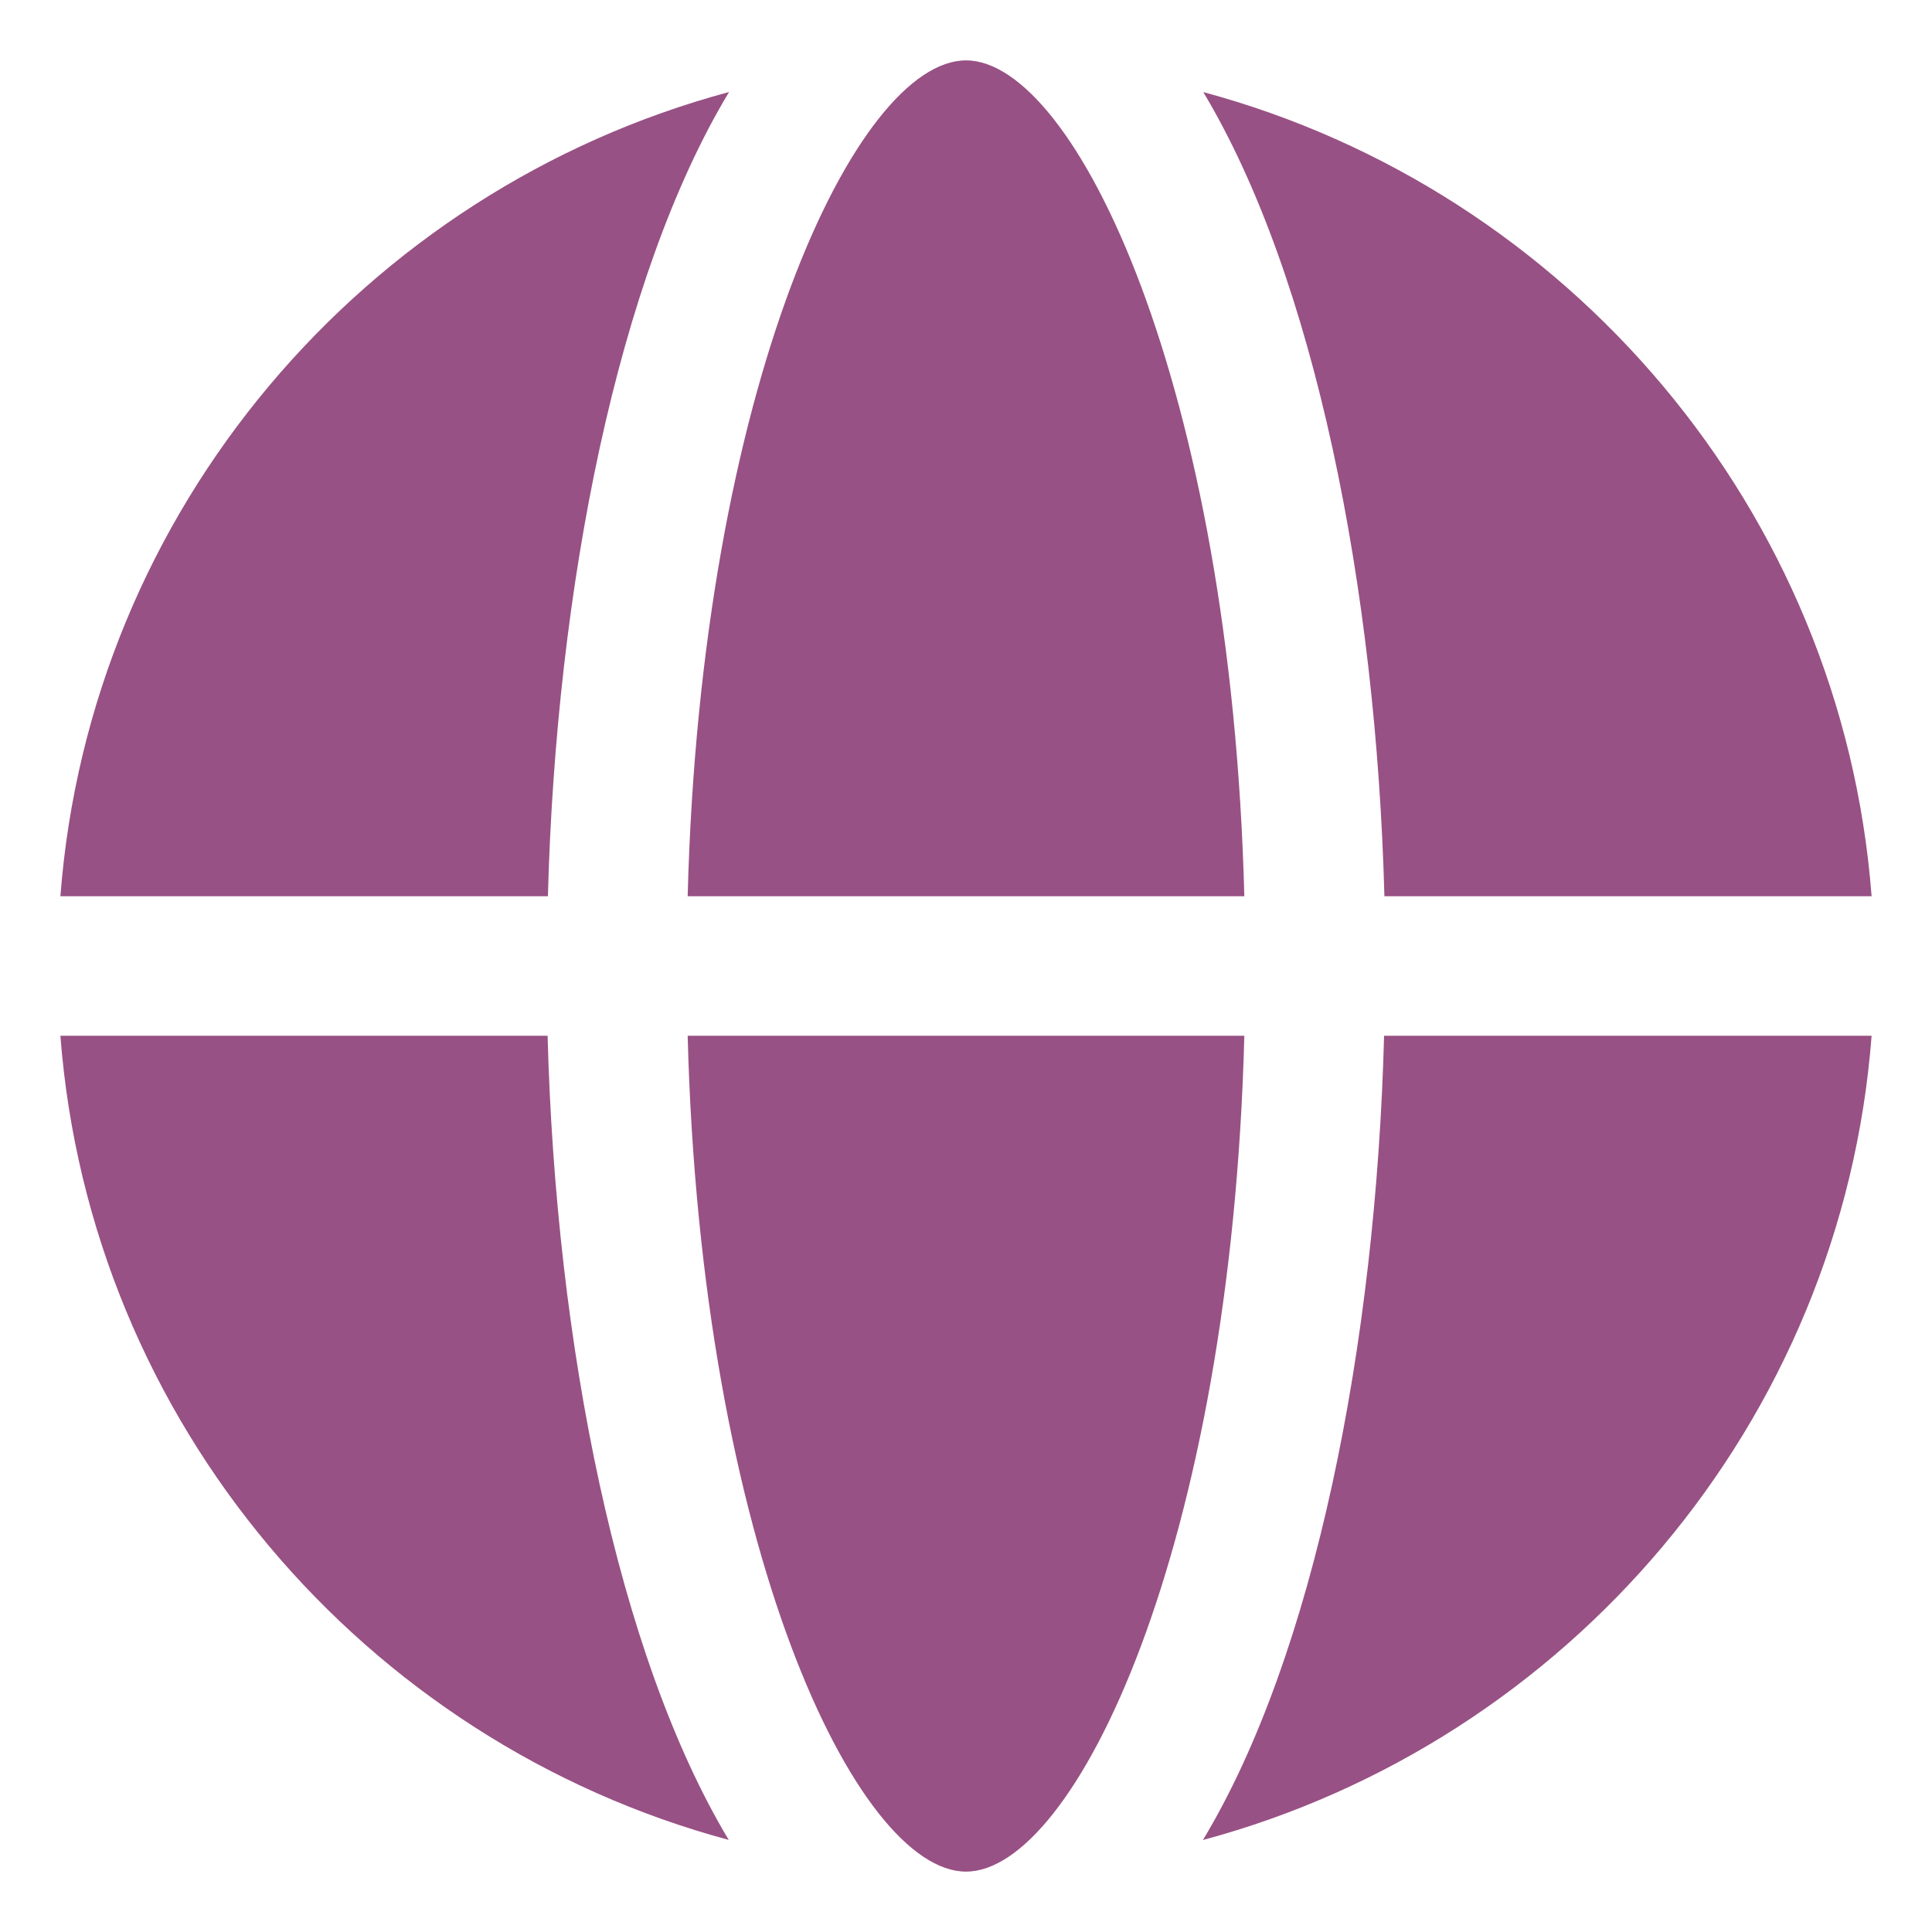
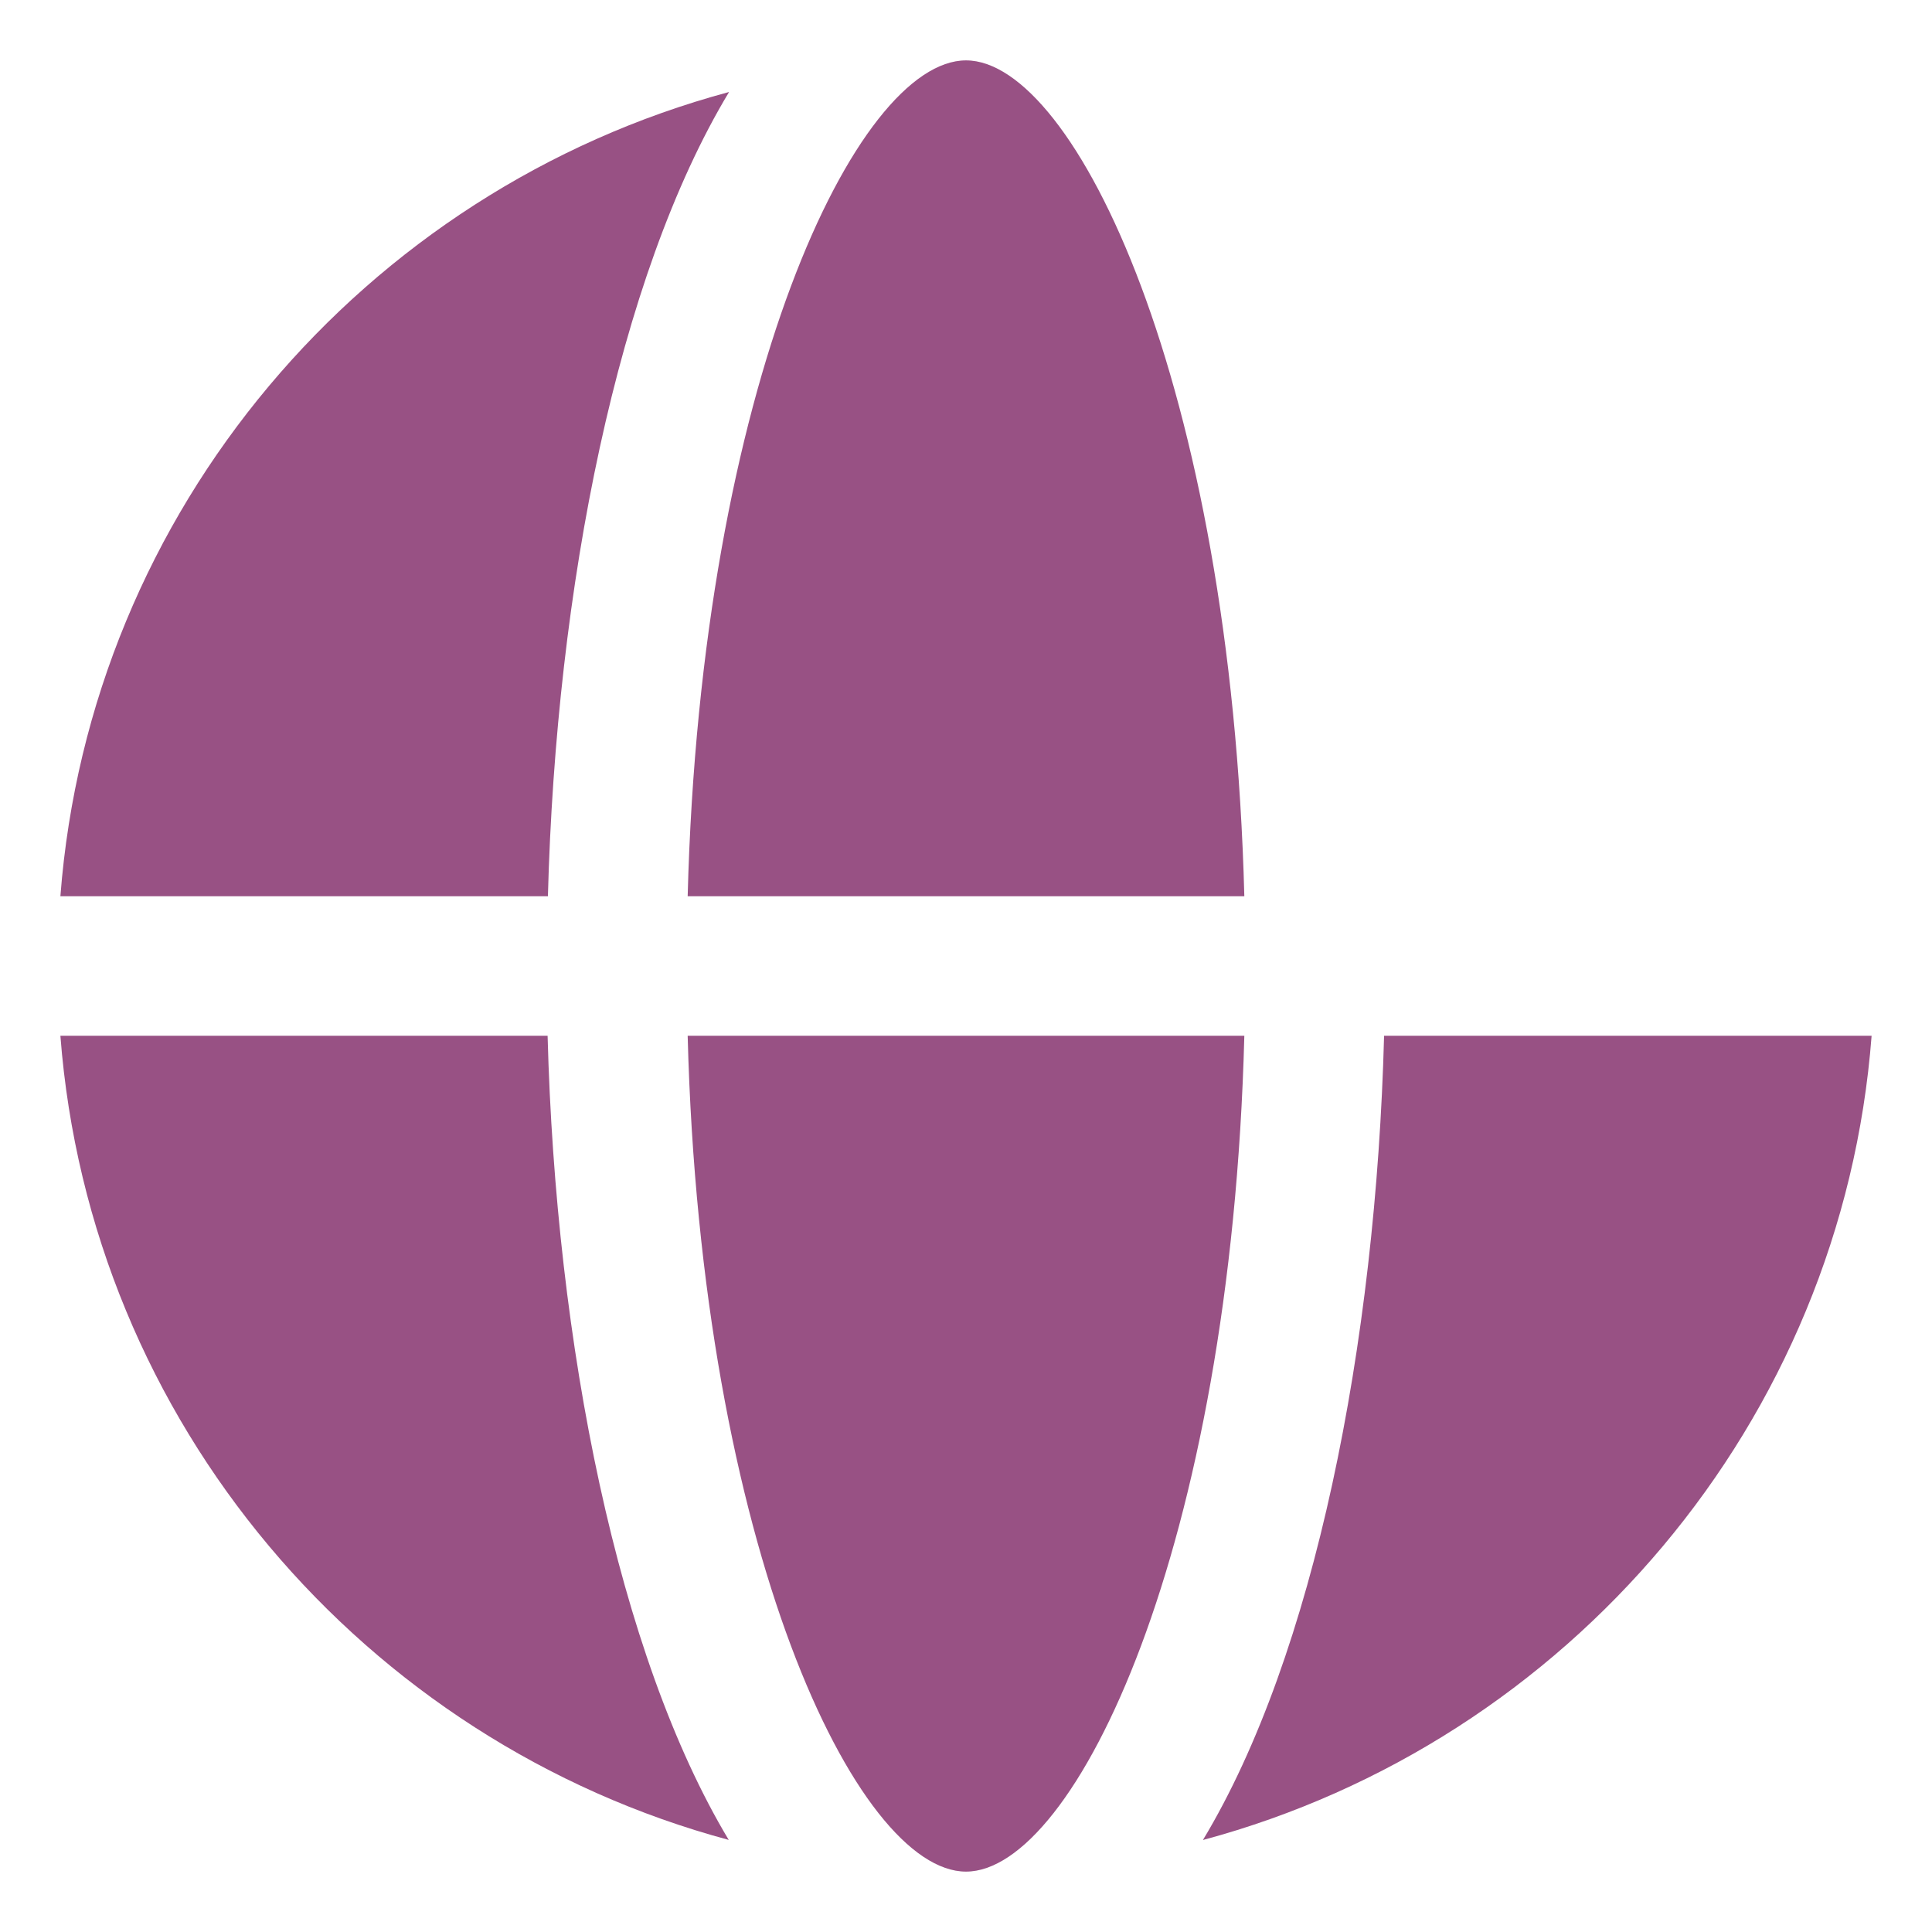
<svg xmlns="http://www.w3.org/2000/svg" width="62" height="62" viewBox="0 0 62 62" fill="none">
-   <path d="M60.062 28.762C59.113 16.352 50.307 6.103 38.614 2.955C42.179 8.893 44.165 18.861 44.427 28.762H60.072H60.062Z" fill="#985184" />
  <path d="M38.614 59.045C50.307 55.897 59.113 45.648 60.062 33.238H44.417C44.155 43.138 42.179 53.117 38.605 59.045H38.614Z" fill="#985184" />
  <path d="M1.938 33.238C2.887 45.648 11.693 55.897 23.386 59.045C19.821 53.107 17.835 43.138 17.573 33.238H1.938Z" fill="#985184" />
  <path d="M22.068 33.238C22.494 49.678 27.503 60.062 31 60.062C34.497 60.062 39.506 49.678 39.932 33.238H22.059H22.068Z" fill="#985184" />
  <path d="M39.932 28.762C39.506 12.322 34.497 1.938 31 1.938C27.503 1.938 22.495 12.322 22.068 28.762H39.942H39.932Z" fill="#985184" />
  <path d="M23.386 2.955C11.693 6.103 2.887 16.352 1.938 28.762H17.583C17.844 18.861 19.821 8.883 23.395 2.955H23.386Z" fill="#985184" />
</svg>